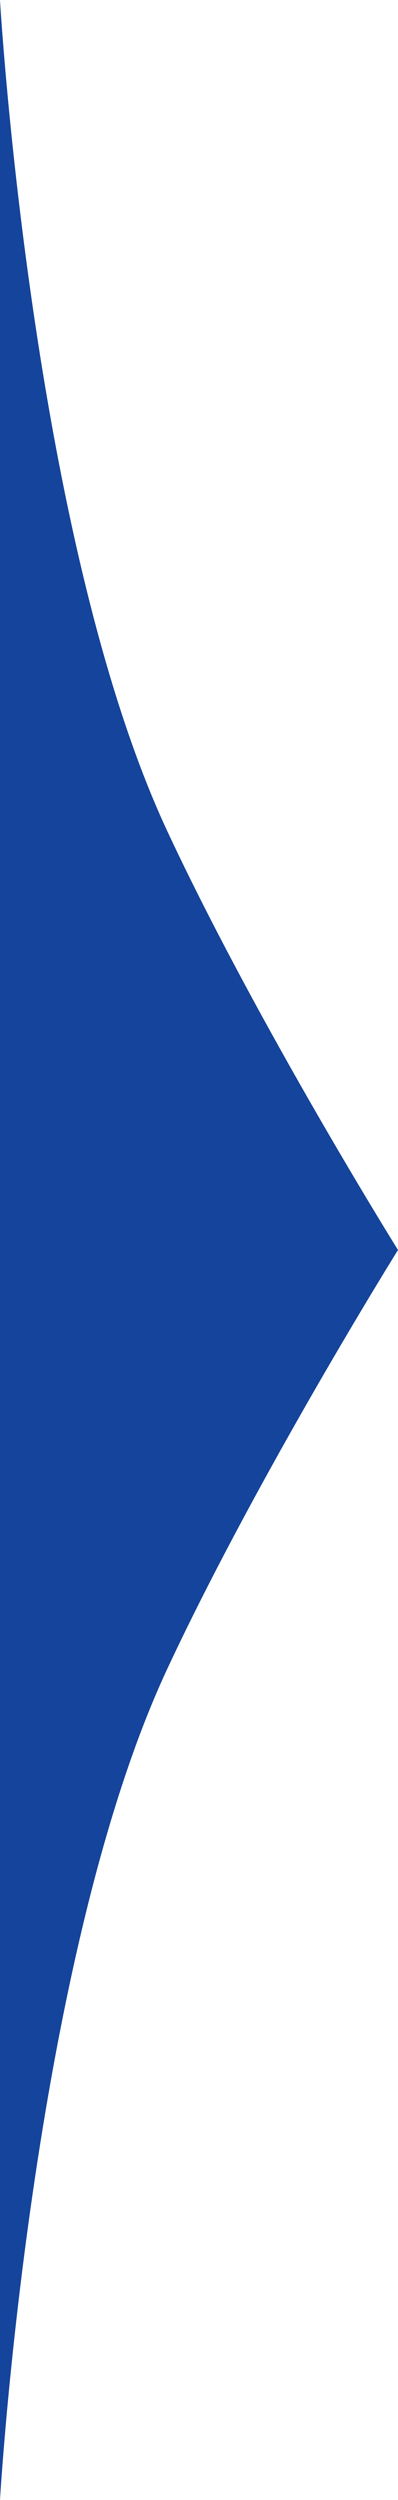
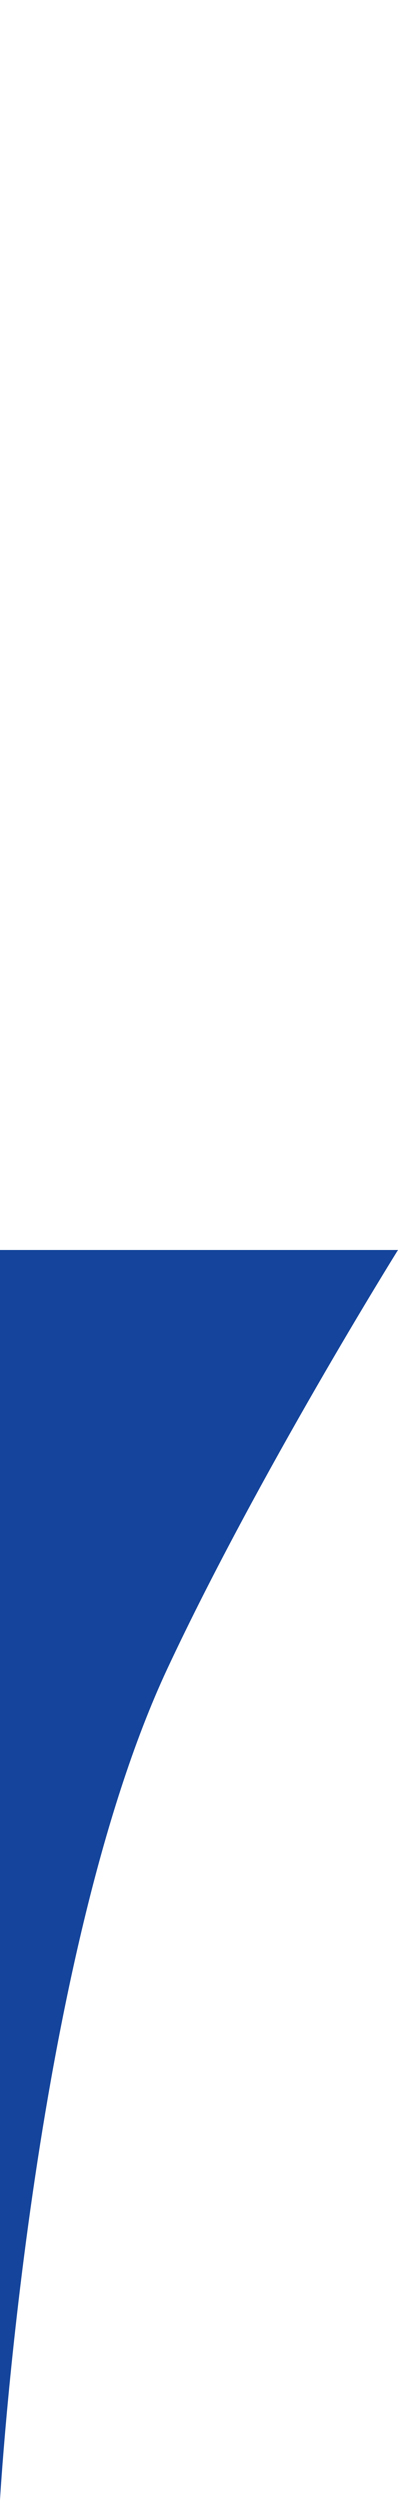
<svg xmlns="http://www.w3.org/2000/svg" width="22" height="138" viewBox="0 0 22 138" fill="none">
  <g id="Vector">
    <path d="M22 69C22 69 14.25 81.42 9.25 92.115C1.727 108.208 -6.03217e-06 138 -6.03217e-06 138L-3.01609e-06 69L22 69Z" fill="#14449B" />
-     <path d="M22 69C22 69 14.25 56.58 9.25 45.885C1.727 29.792 0 0 0 0L-3.01609e-06 69L22 69Z" fill="#14449B" />
  </g>
</svg>